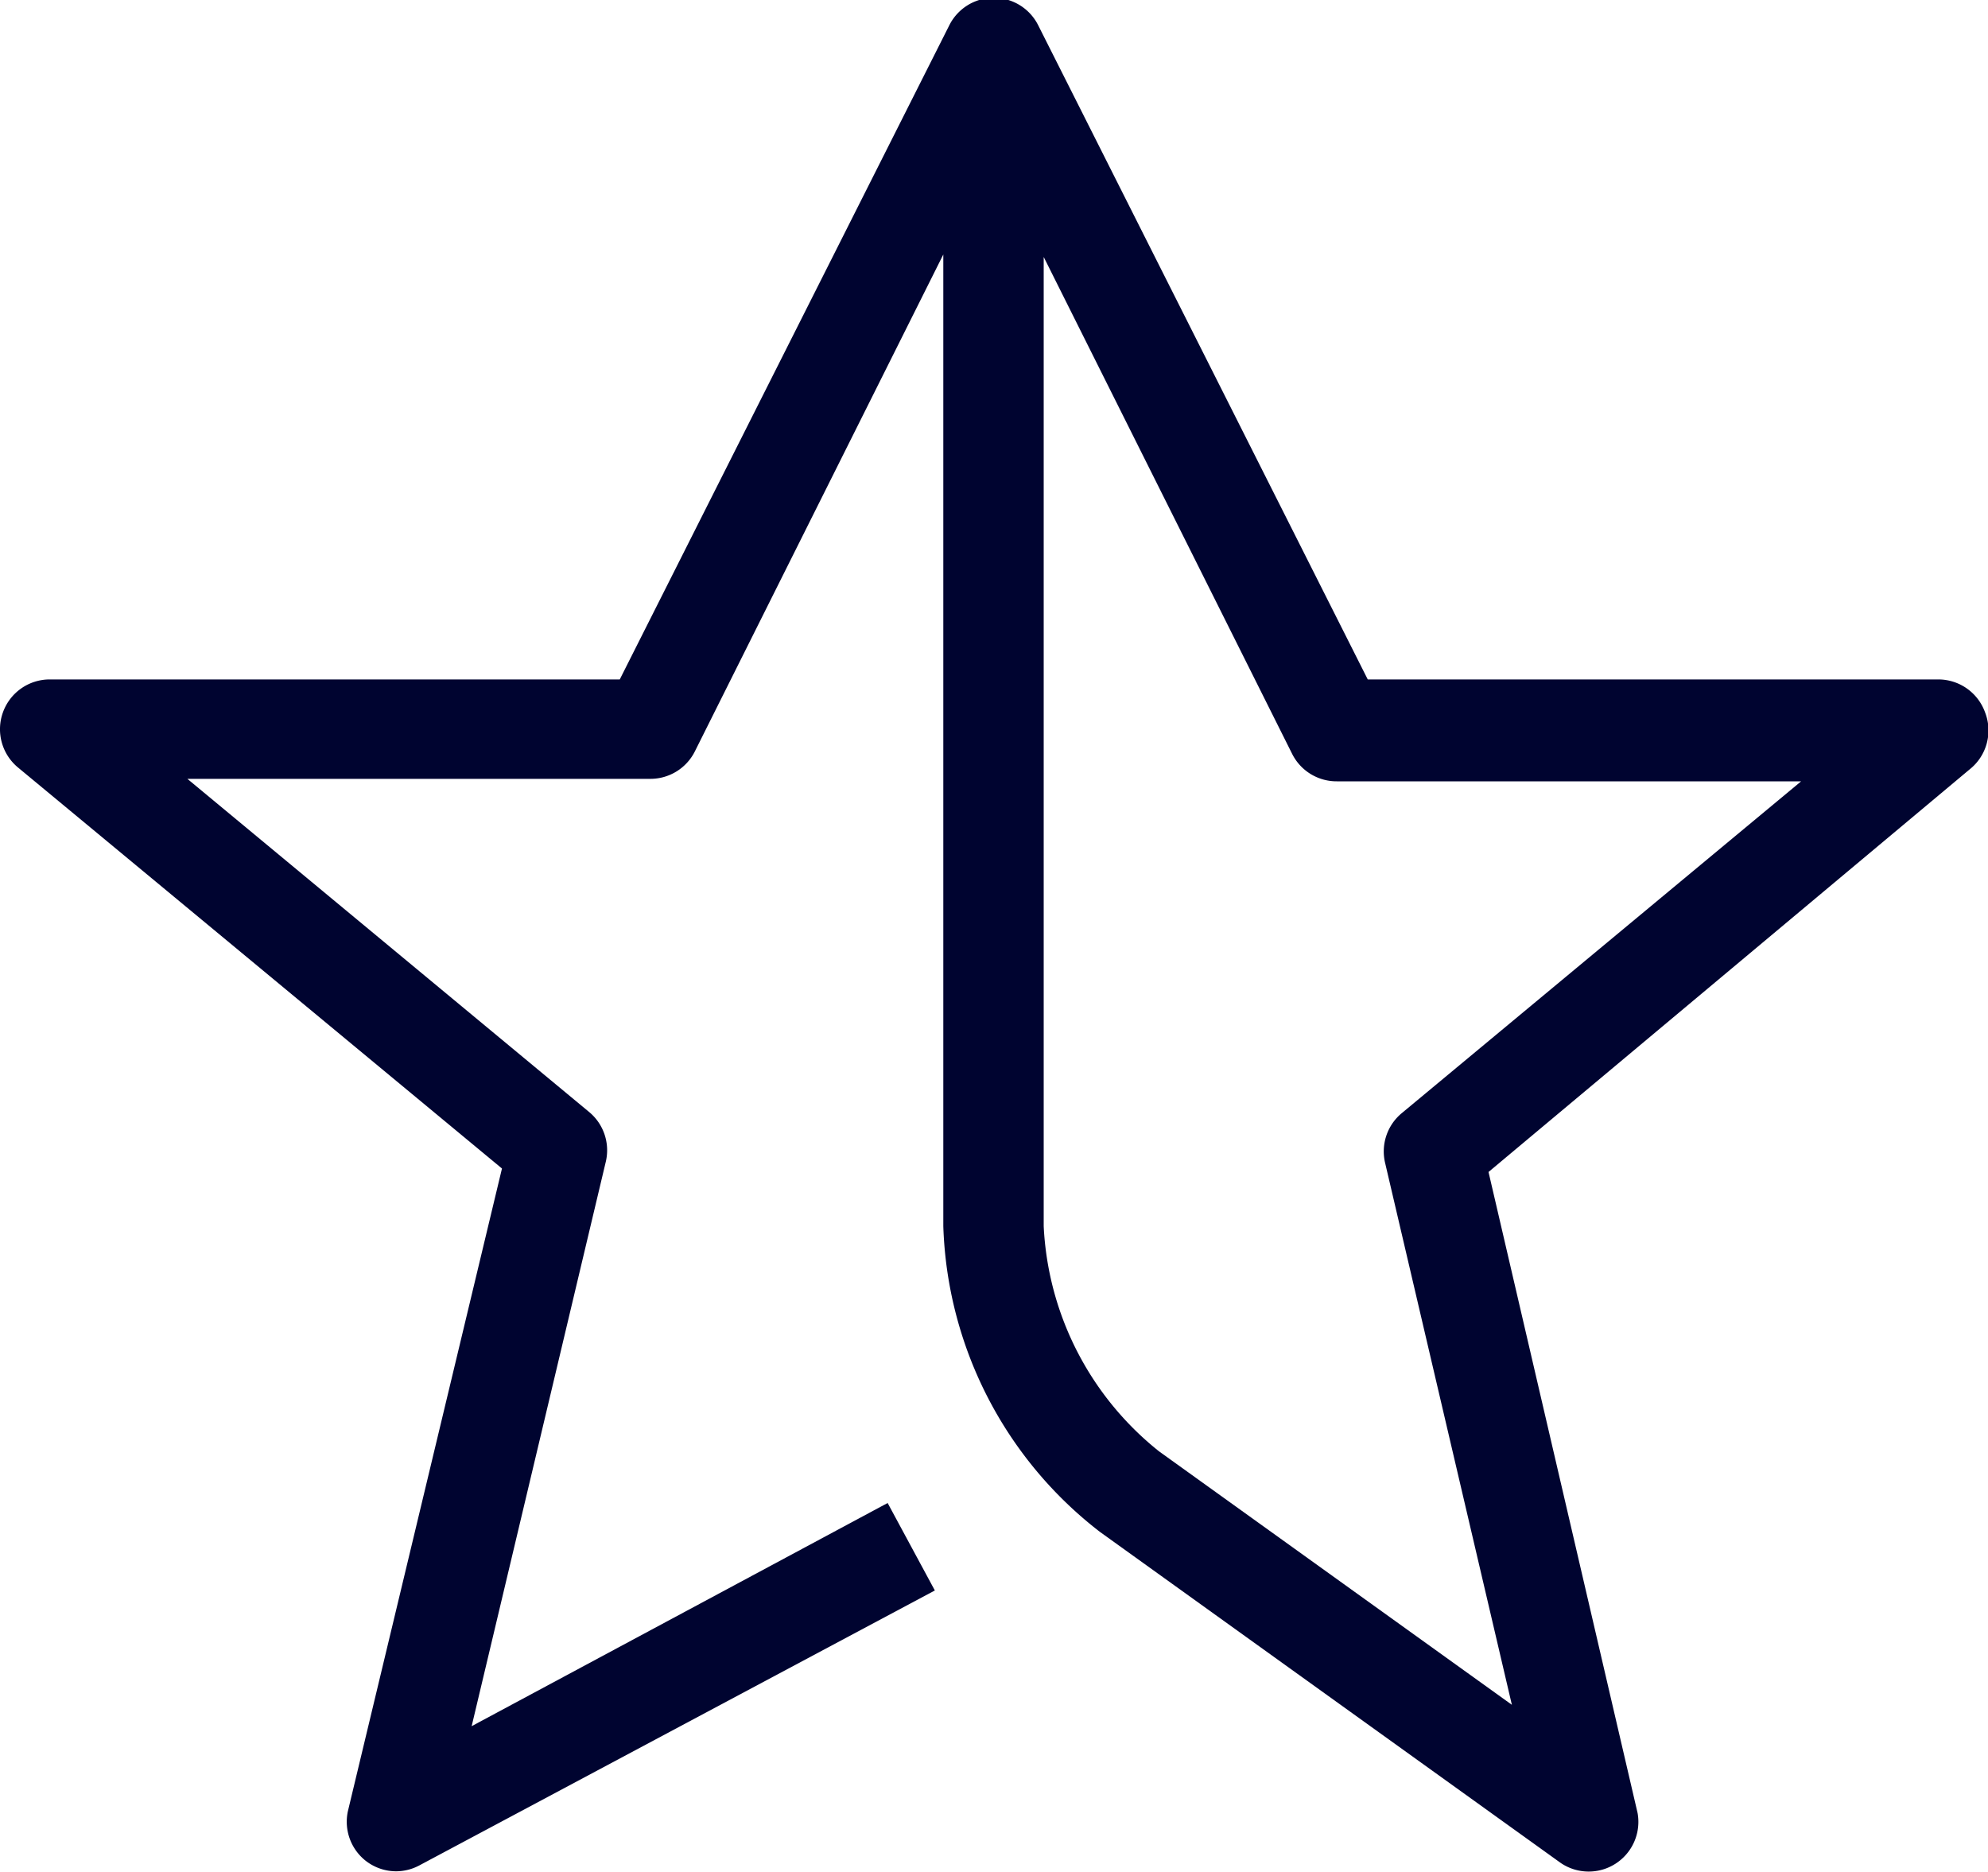
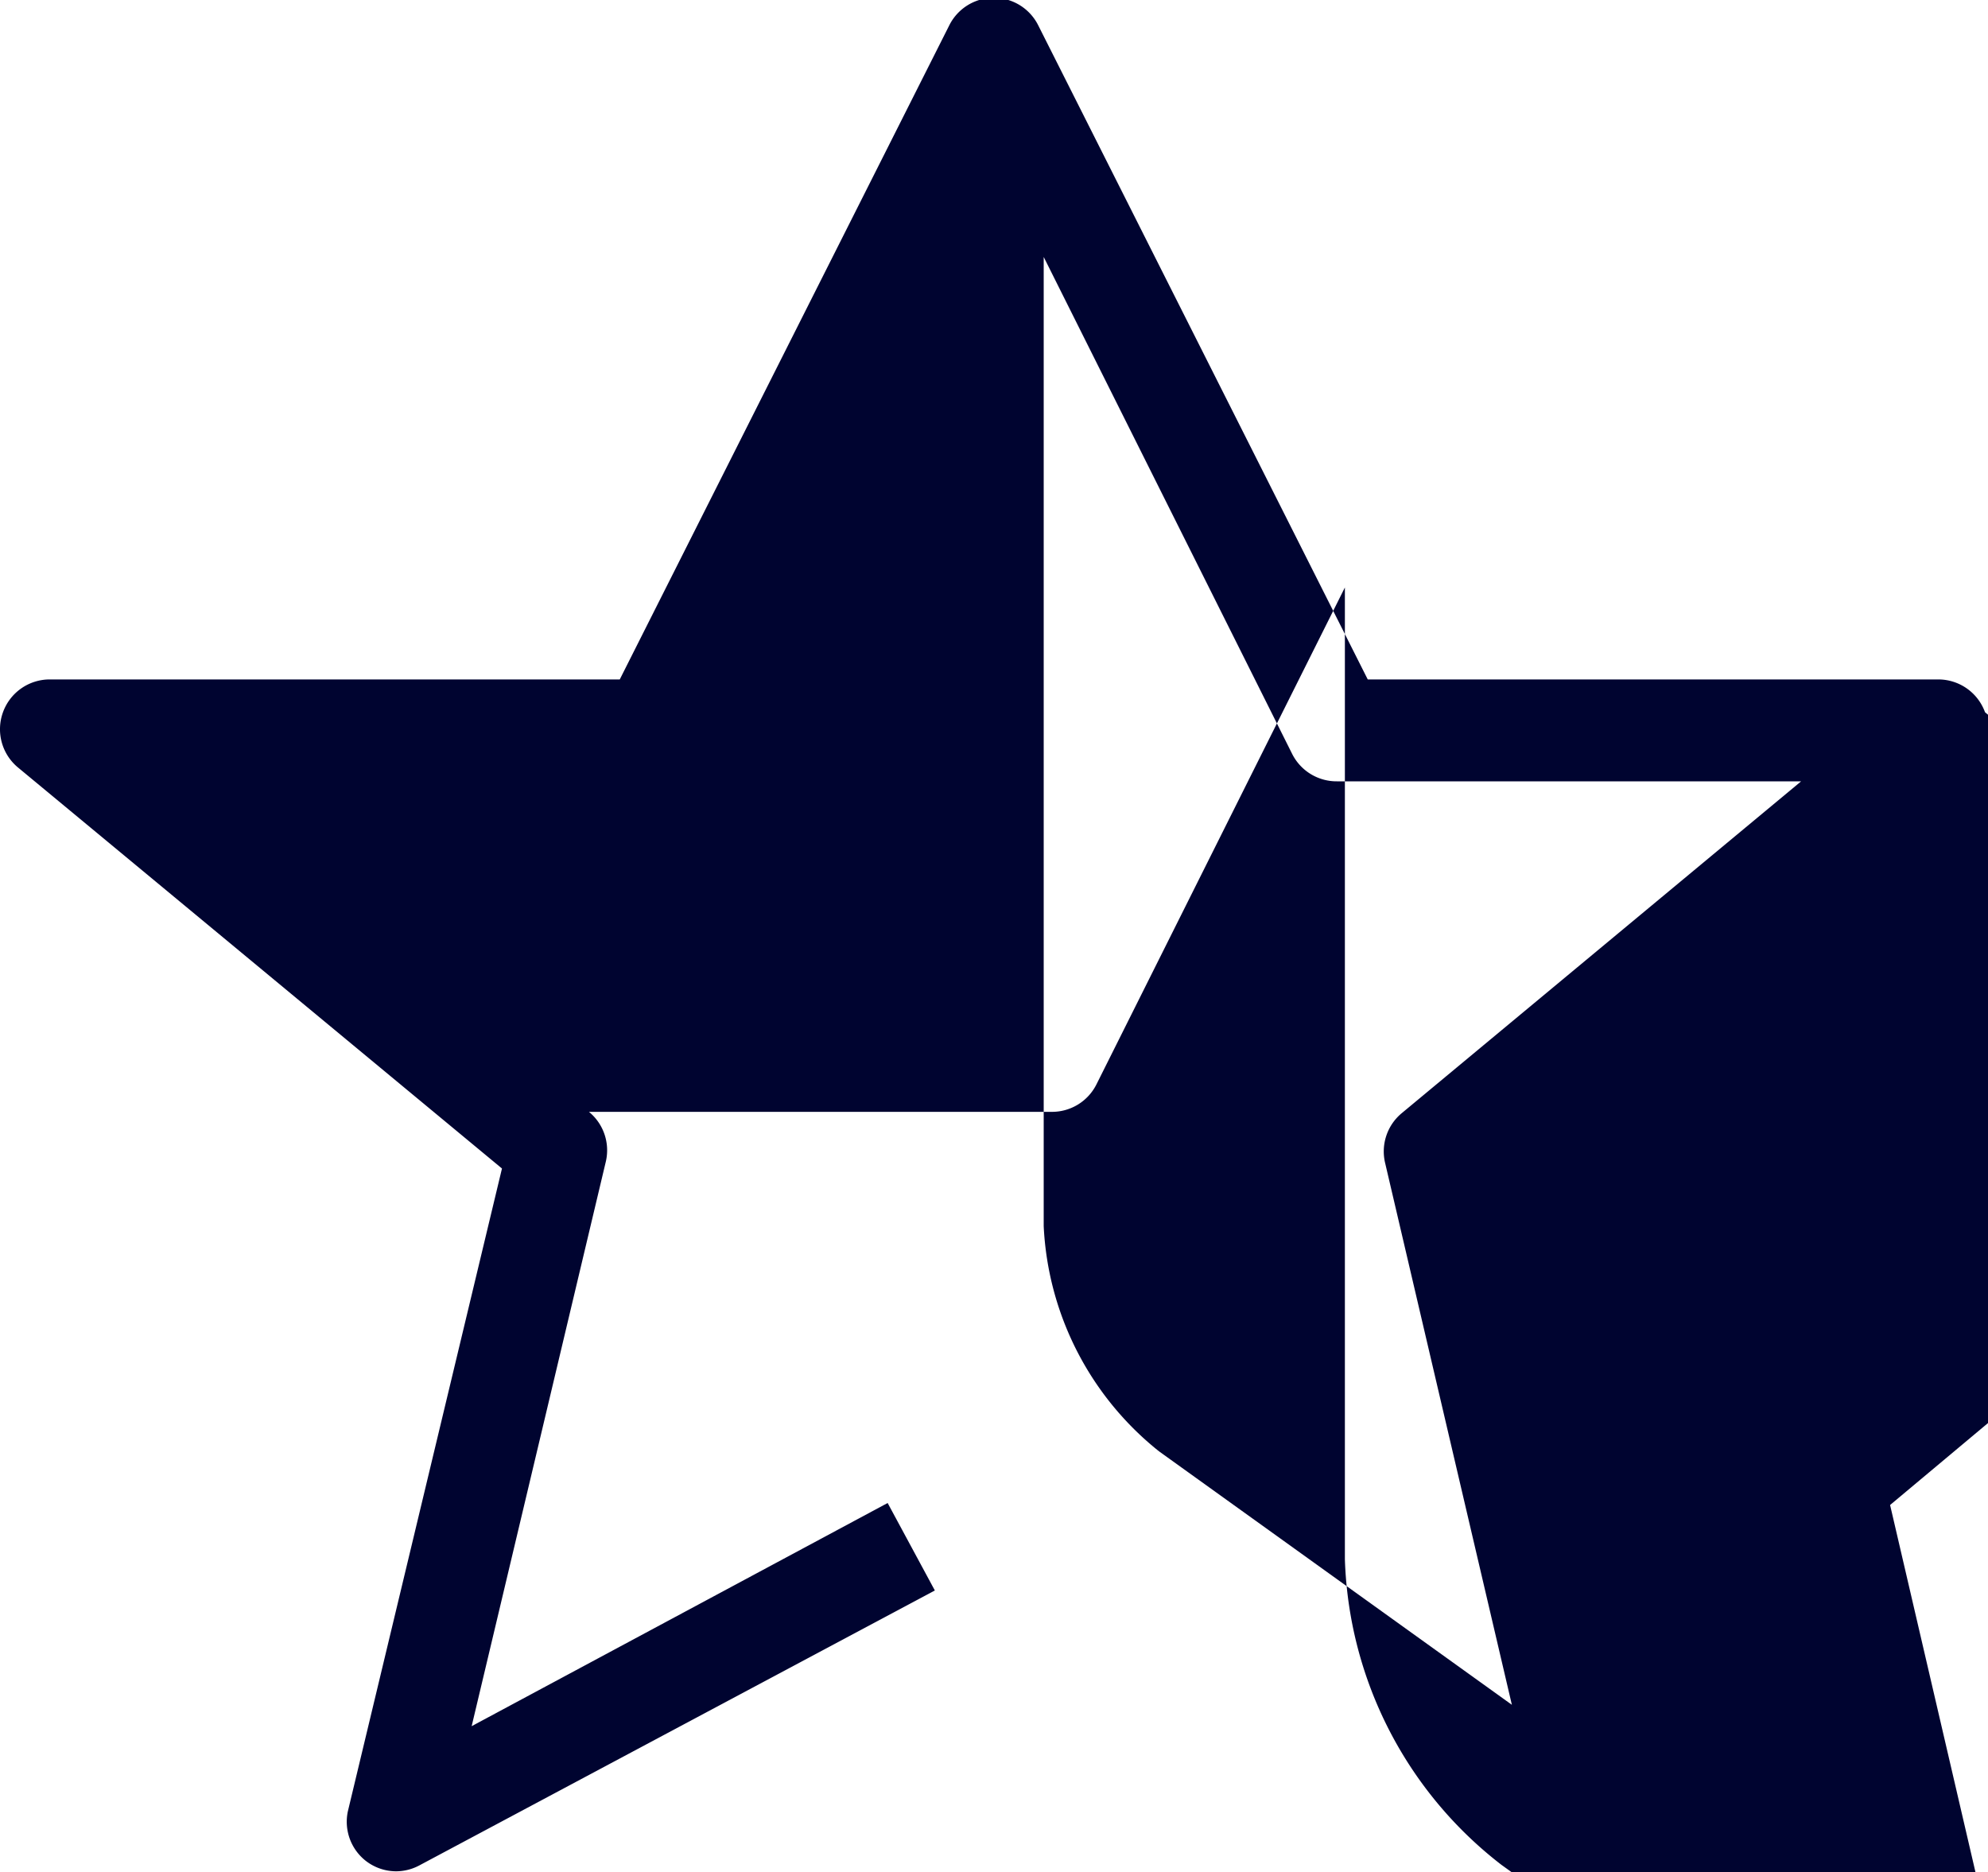
<svg xmlns="http://www.w3.org/2000/svg" viewBox="0 0 40 37.67">
-   <path d="m39.94 14.33a1 1 0 0 0 -.94-.66h-11.48l-6.63-13.16a1 1 0 0 0 -1.79 0l-6.63 13.16h-11.47a1 1 0 0 0 -.94.66 1 1 0 0 0 .3 1.11l9.74 8.07-3.1 12.93a1 1 0 0 0 .36 1 1 1 0 0 0 .61.21 1 1 0 0 0 .47-.12l10.37-5.53-.95-1.76-8.37 4.49 2.7-11.36a1 1 0 0 0 -.34-1l-8.08-6.7h9.31a1 1 0 0 0 .9-.55l5-10v19.55a8.09 8.09 0 0 0 3.15 6.15l9.27 6.66a1 1 0 0 0 1.55-1l-3-12.9 9.68-8.1a1 1 0 0 0 .31-1.15zm-11.74 8.07a1 1 0 0 0 -.33 1l2.55 10.9-7.1-5.1a6.17 6.17 0 0 1 -2.32-4.53v-19.5l5 10a1 1 0 0 0 .9.55h9.34z" fill="#000430" />
+   <path d="m39.94 14.33a1 1 0 0 0 -.94-.66h-11.48l-6.63-13.16a1 1 0 0 0 -1.79 0l-6.63 13.16h-11.47a1 1 0 0 0 -.94.66 1 1 0 0 0 .3 1.11l9.74 8.07-3.1 12.93a1 1 0 0 0 .36 1 1 1 0 0 0 .61.21 1 1 0 0 0 .47-.12l10.37-5.53-.95-1.76-8.37 4.49 2.7-11.36a1 1 0 0 0 -.34-1h9.31a1 1 0 0 0 .9-.55l5-10v19.55a8.09 8.09 0 0 0 3.15 6.15l9.27 6.66a1 1 0 0 0 1.55-1l-3-12.9 9.68-8.1a1 1 0 0 0 .31-1.15zm-11.74 8.07a1 1 0 0 0 -.33 1l2.55 10.9-7.1-5.1a6.17 6.17 0 0 1 -2.32-4.53v-19.5l5 10a1 1 0 0 0 .9.55h9.34z" fill="#000430" />
</svg>